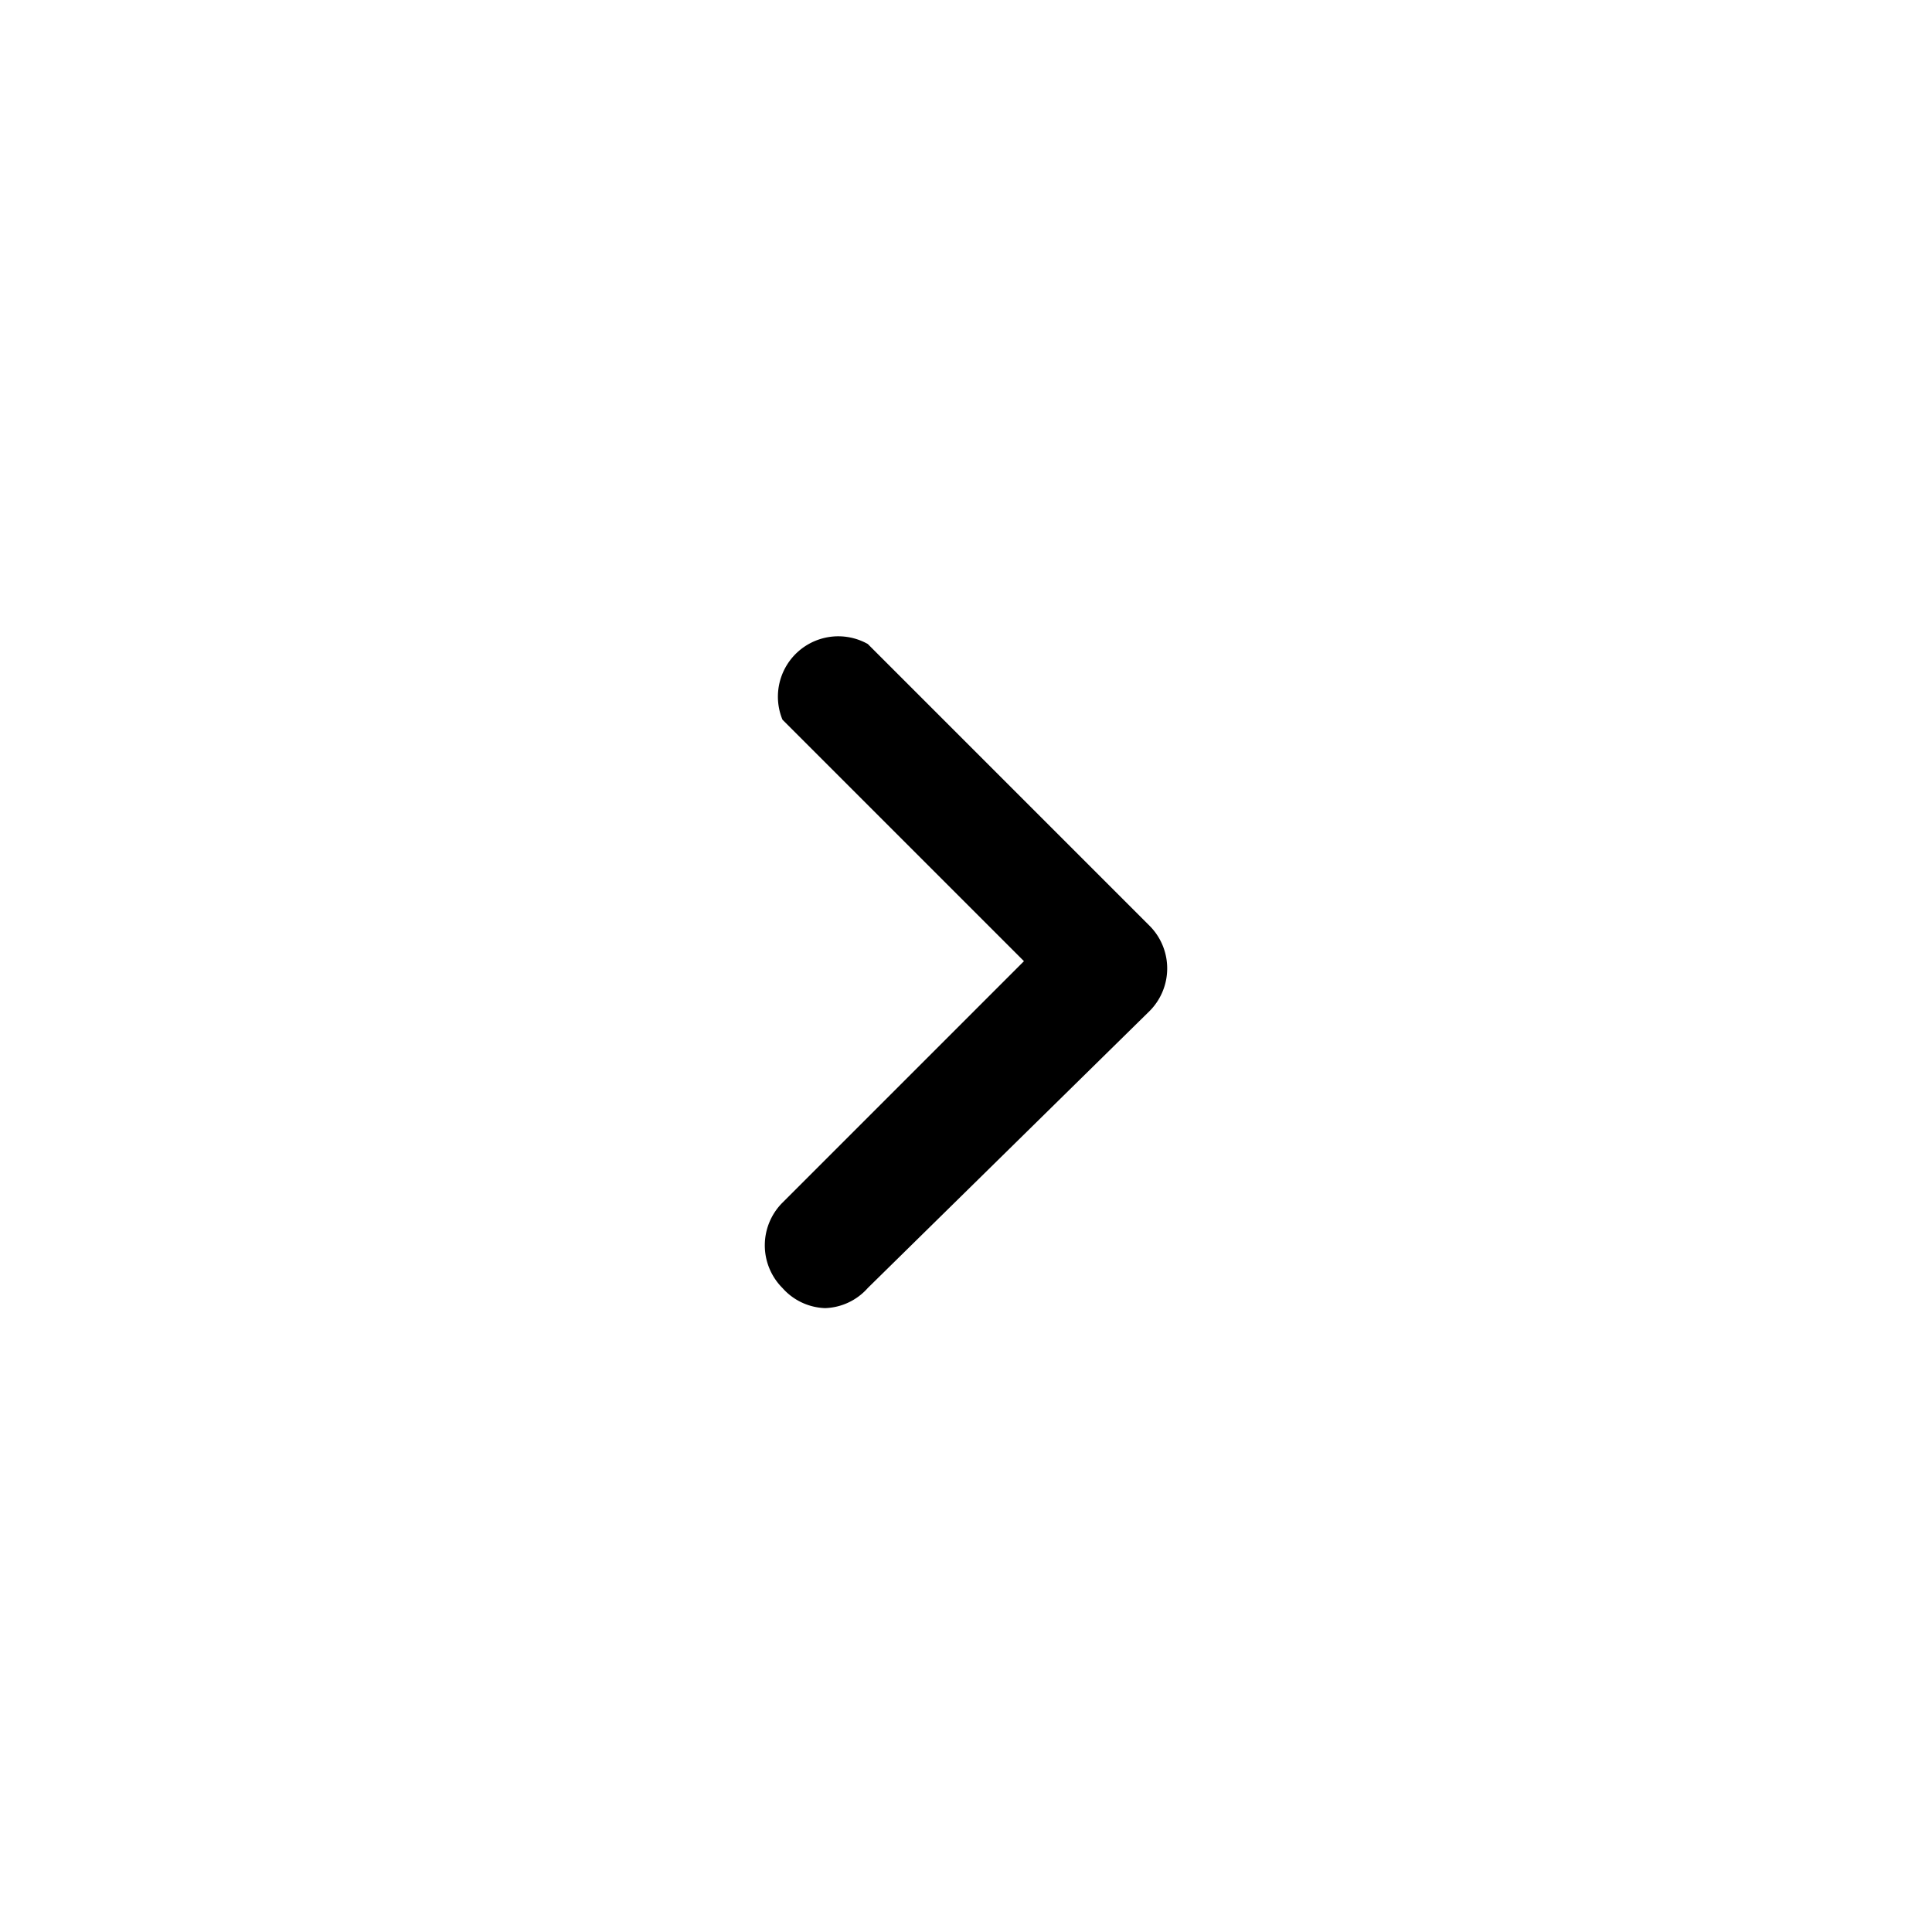
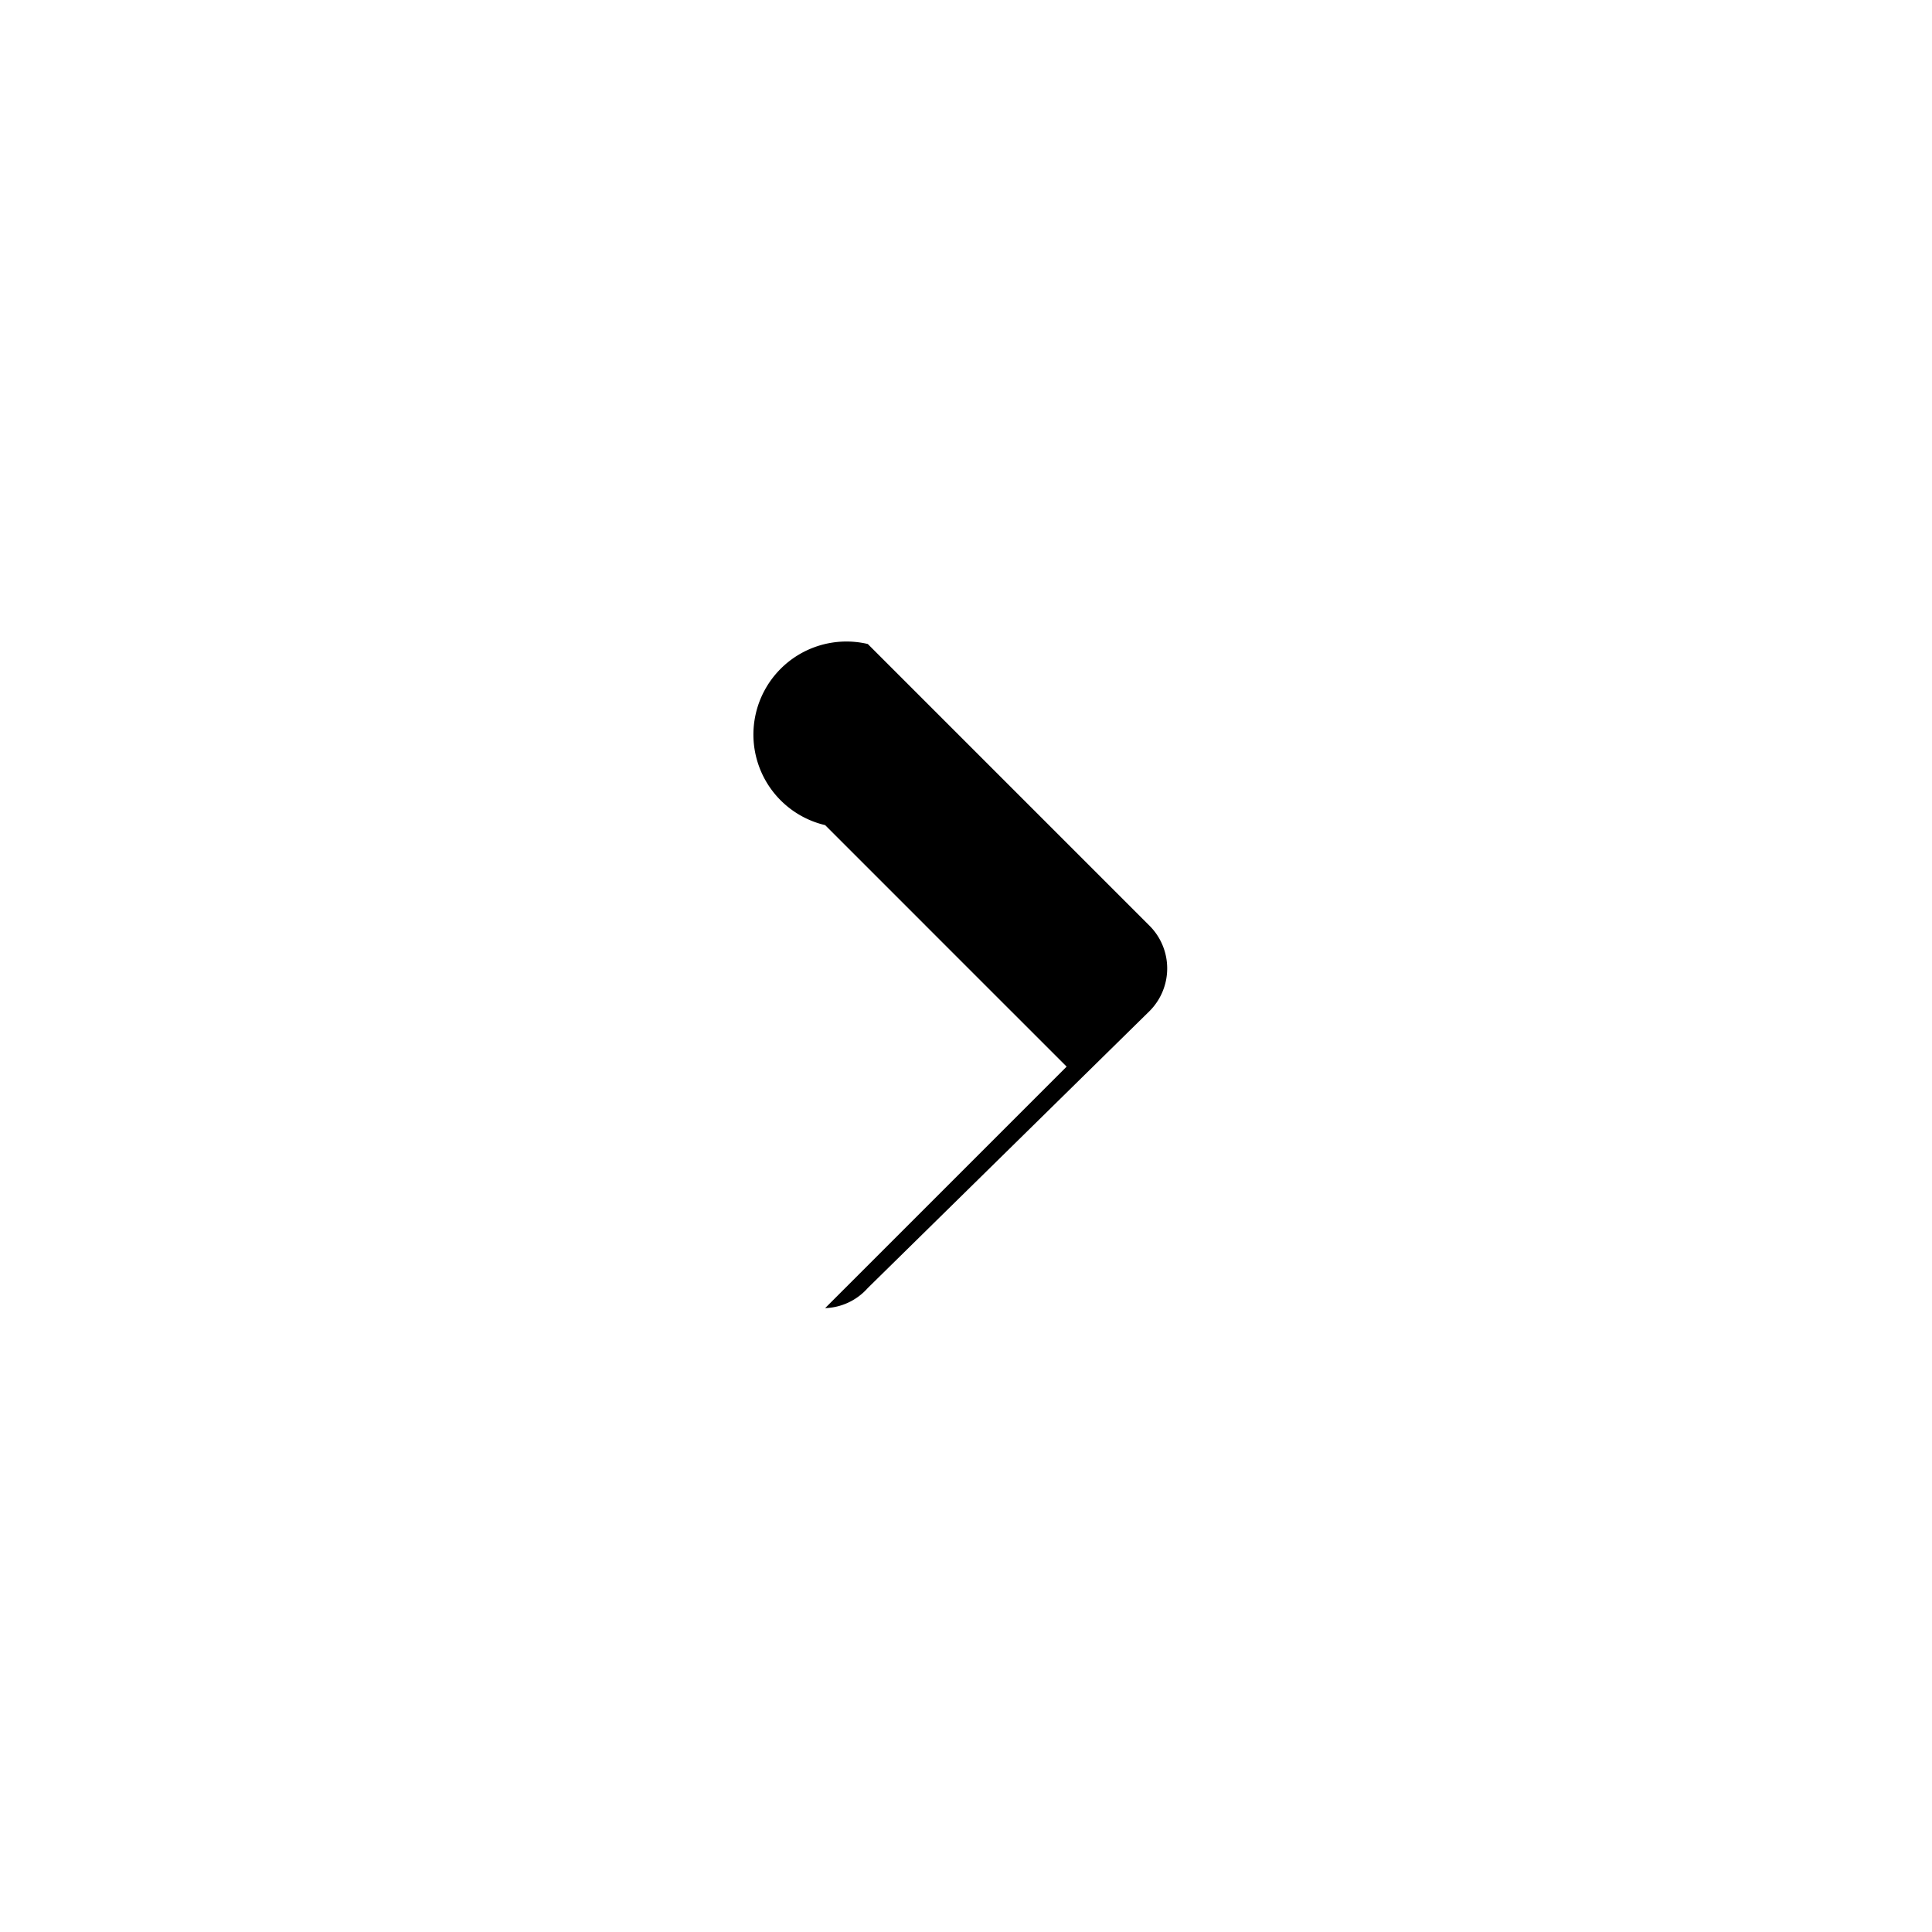
<svg xmlns="http://www.w3.org/2000/svg" width="64" height="64" fill="none" viewBox="0 0 24 24">
-   <path fill="#000" d="M10.25 16.25a.74.74 0 0 1-.53-.25.75.75 0 0 1 0-1.06l3-3-3-3A.75.75 0 0 1 10.78 8l3.5 3.5a.75.75 0 0 1 0 1.06L10.78 16a.74.74 0 0 1-.53.25" />
+   <path fill="#000" d="M10.25 16.25l3-3-3-3A.75.75 0 0 1 10.78 8l3.5 3.5a.75.75 0 0 1 0 1.06L10.78 16a.74.74 0 0 1-.53.25" />
</svg>